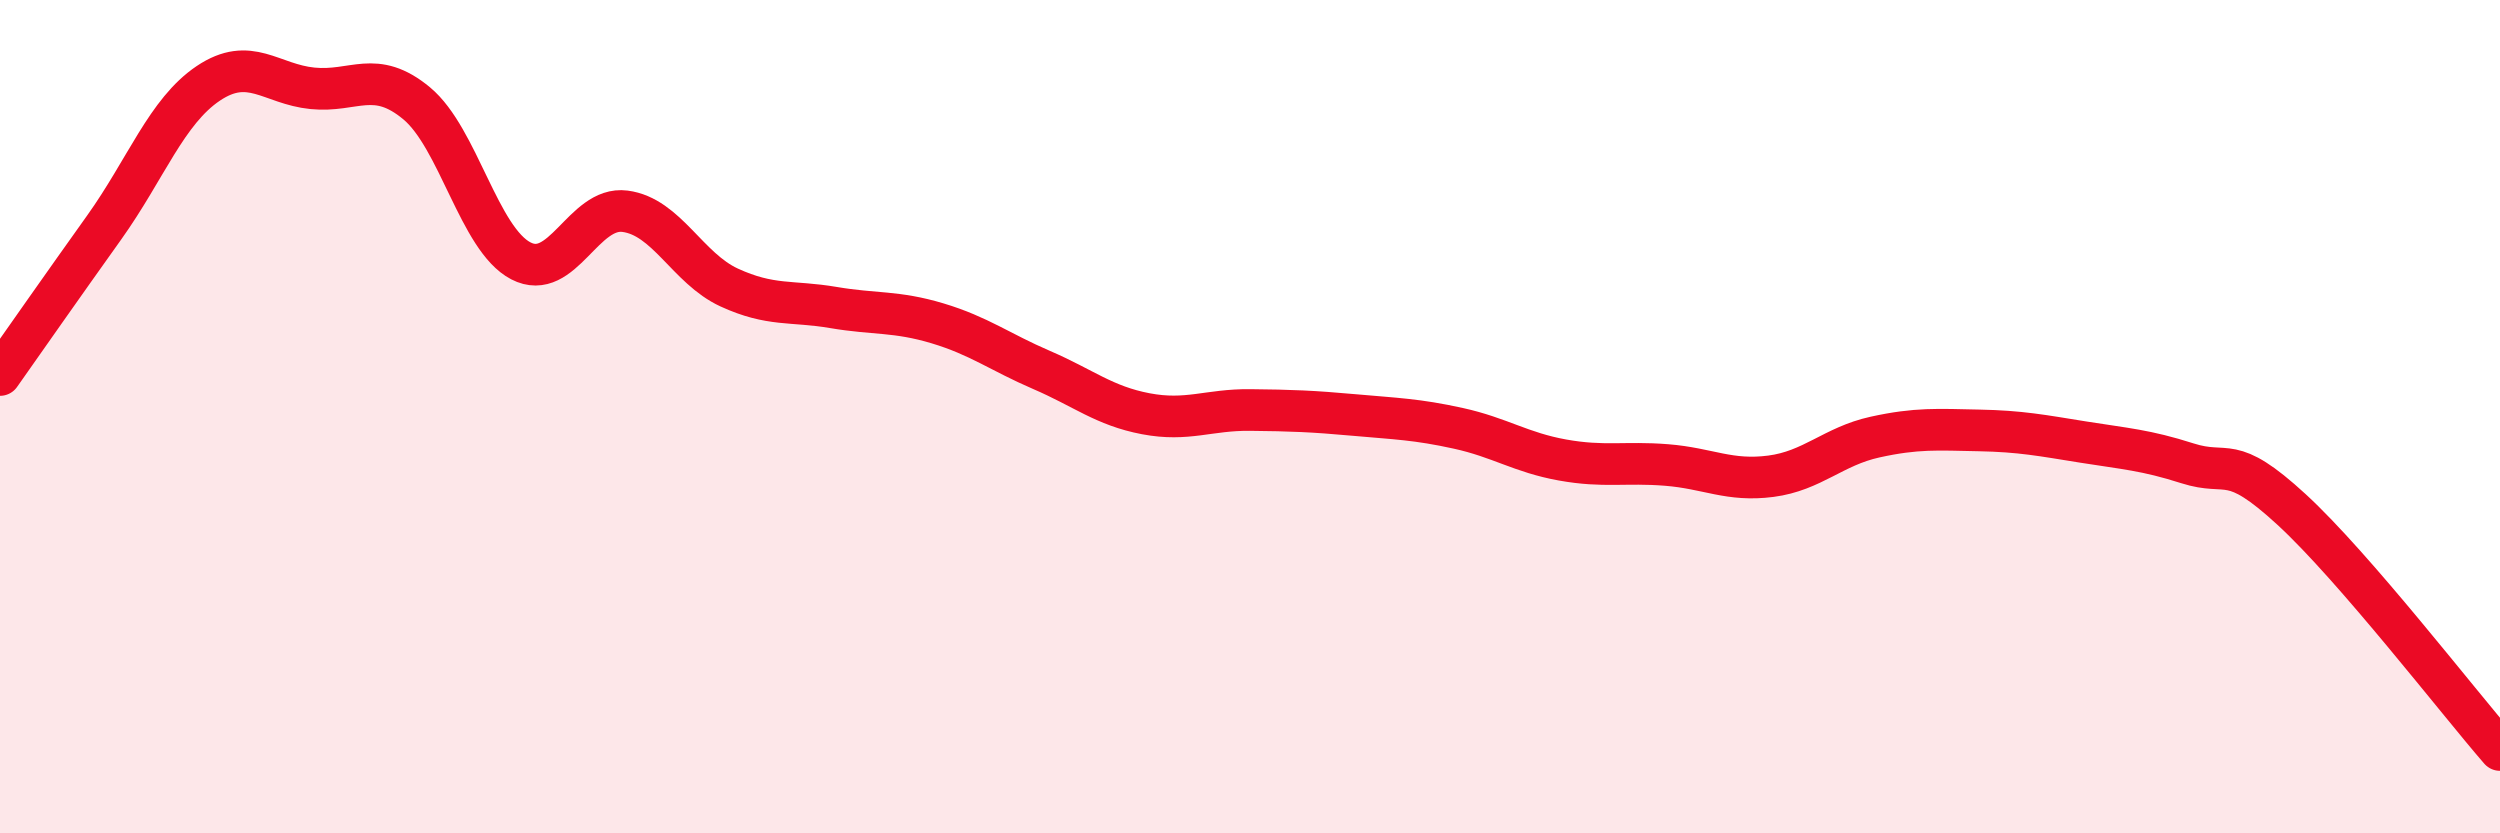
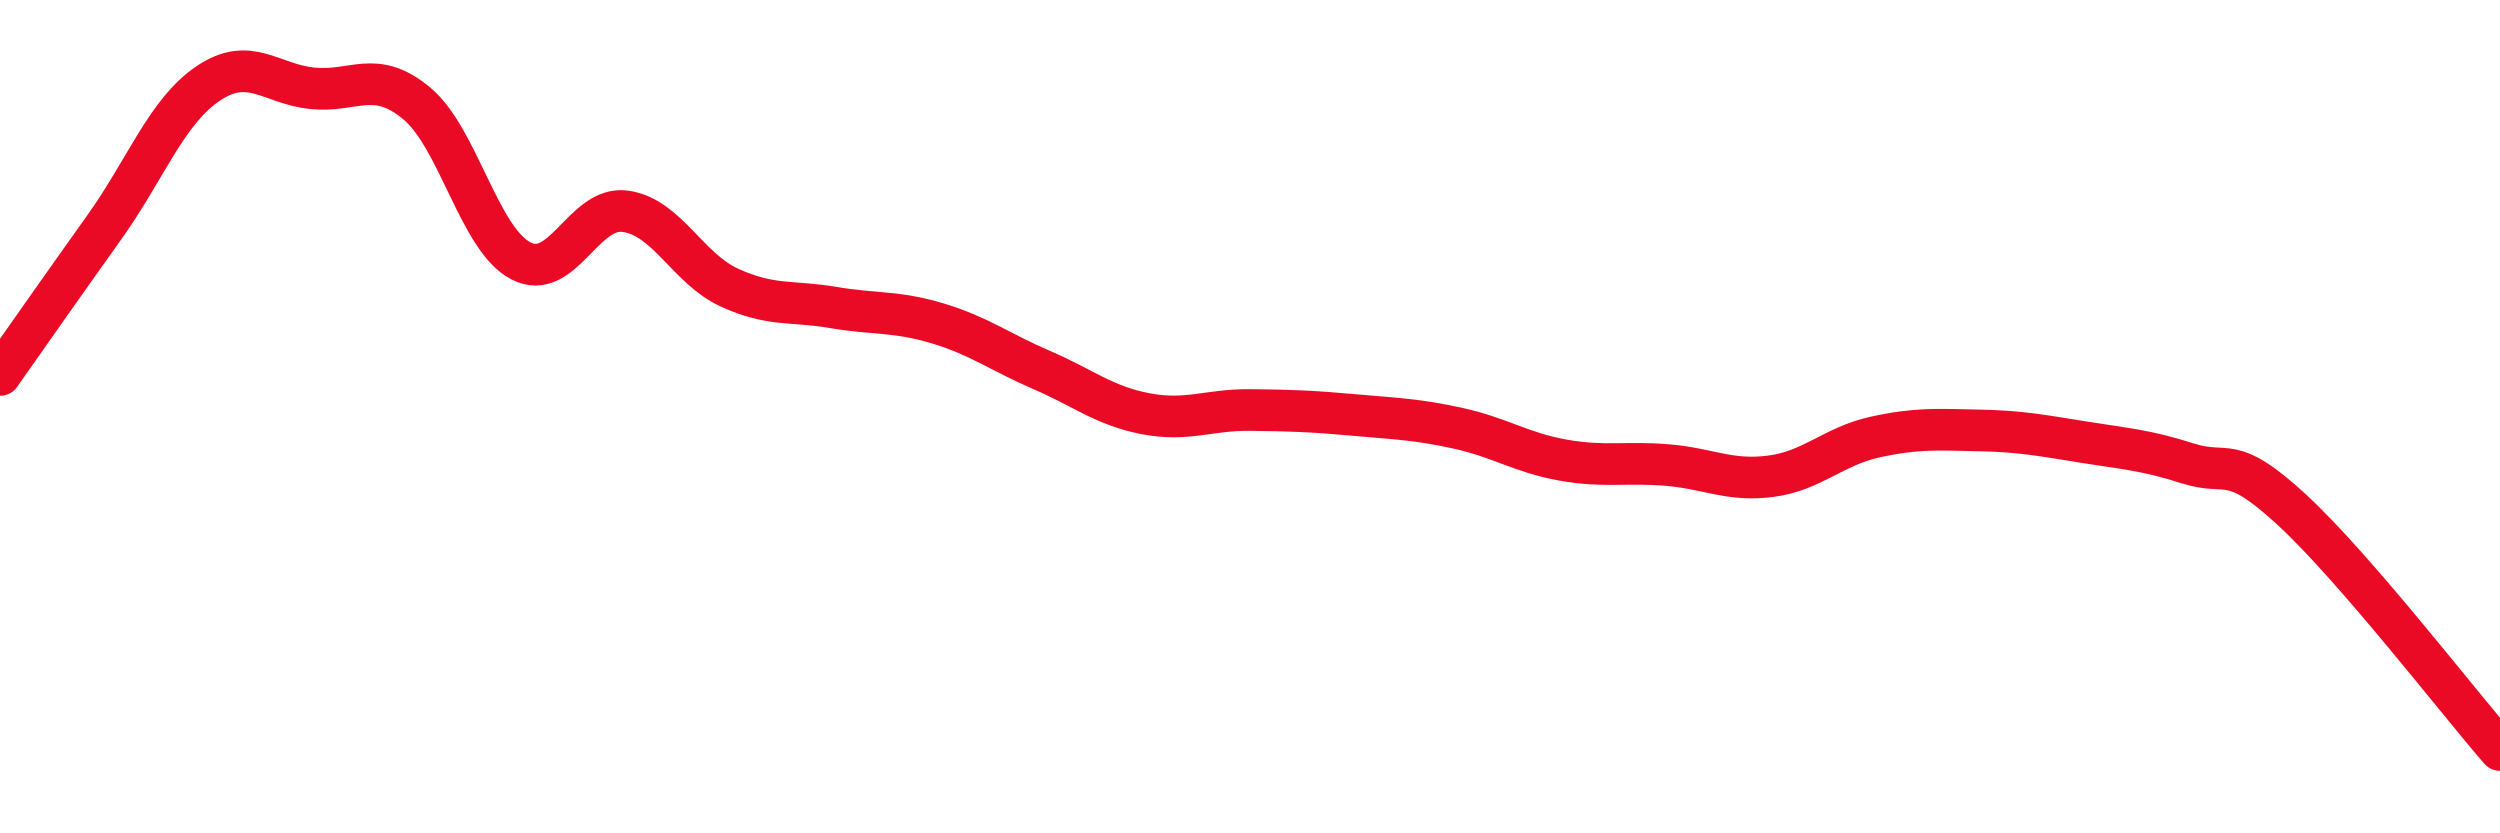
<svg xmlns="http://www.w3.org/2000/svg" width="60" height="20" viewBox="0 0 60 20">
-   <path d="M 0,9 C 0.5,8.29 1.5,6.86 2.5,5.46 C 3.5,4.06 4,2.67 5,2 C 6,1.33 6.5,2.02 7.5,2.12 C 8.5,2.22 9,1.65 10,2.48 C 11,3.31 11.5,5.74 12.5,6.26 C 13.5,6.78 14,4.94 15,5.07 C 16,5.2 16.5,6.44 17.5,6.9 C 18.5,7.36 19,7.21 20,7.38 C 21,7.55 21.5,7.46 22.5,7.76 C 23.5,8.06 24,8.45 25,8.88 C 26,9.31 26.5,9.74 27.5,9.93 C 28.5,10.12 29,9.83 30,9.84 C 31,9.85 31.5,9.87 32.5,9.96 C 33.5,10.05 34,10.06 35,10.28 C 36,10.5 36.5,10.86 37.5,11.04 C 38.5,11.22 39,11.08 40,11.16 C 41,11.24 41.5,11.56 42.5,11.43 C 43.5,11.3 44,10.71 45,10.49 C 46,10.27 46.5,10.31 47.5,10.33 C 48.5,10.35 49,10.45 50,10.61 C 51,10.77 51.5,10.8 52.5,11.12 C 53.5,11.44 53.5,10.85 55,12.23 C 56.5,13.61 59,16.85 60,18L60 20L0 20Z" fill="#EB0A25" opacity="0.1" stroke-linecap="round" stroke-linejoin="round" />
  <path d="M 0,9 C 0.5,8.29 1.5,6.86 2.5,5.46 C 3.5,4.06 4,2.67 5,2 C 6,1.33 6.5,2.02 7.5,2.12 C 8.5,2.22 9,1.65 10,2.48 C 11,3.31 11.5,5.74 12.5,6.26 C 13.5,6.78 14,4.94 15,5.07 C 16,5.2 16.5,6.44 17.5,6.9 C 18.5,7.36 19,7.21 20,7.38 C 21,7.55 21.5,7.46 22.5,7.76 C 23.5,8.06 24,8.45 25,8.88 C 26,9.31 26.5,9.74 27.5,9.93 C 28.5,10.12 29,9.83 30,9.84 C 31,9.85 31.5,9.87 32.5,9.96 C 33.5,10.05 34,10.06 35,10.28 C 36,10.5 36.5,10.86 37.5,11.04 C 38.5,11.22 39,11.08 40,11.16 C 41,11.24 41.5,11.56 42.5,11.43 C 43.5,11.3 44,10.71 45,10.49 C 46,10.27 46.5,10.31 47.5,10.33 C 48.5,10.35 49,10.45 50,10.61 C 51,10.77 51.5,10.8 52.5,11.12 C 53.5,11.44 53.5,10.85 55,12.23 C 56.5,13.61 59,16.85 60,18" stroke="#EB0A25" stroke-width="1" fill="none" stroke-linecap="round" stroke-linejoin="round" />
</svg>